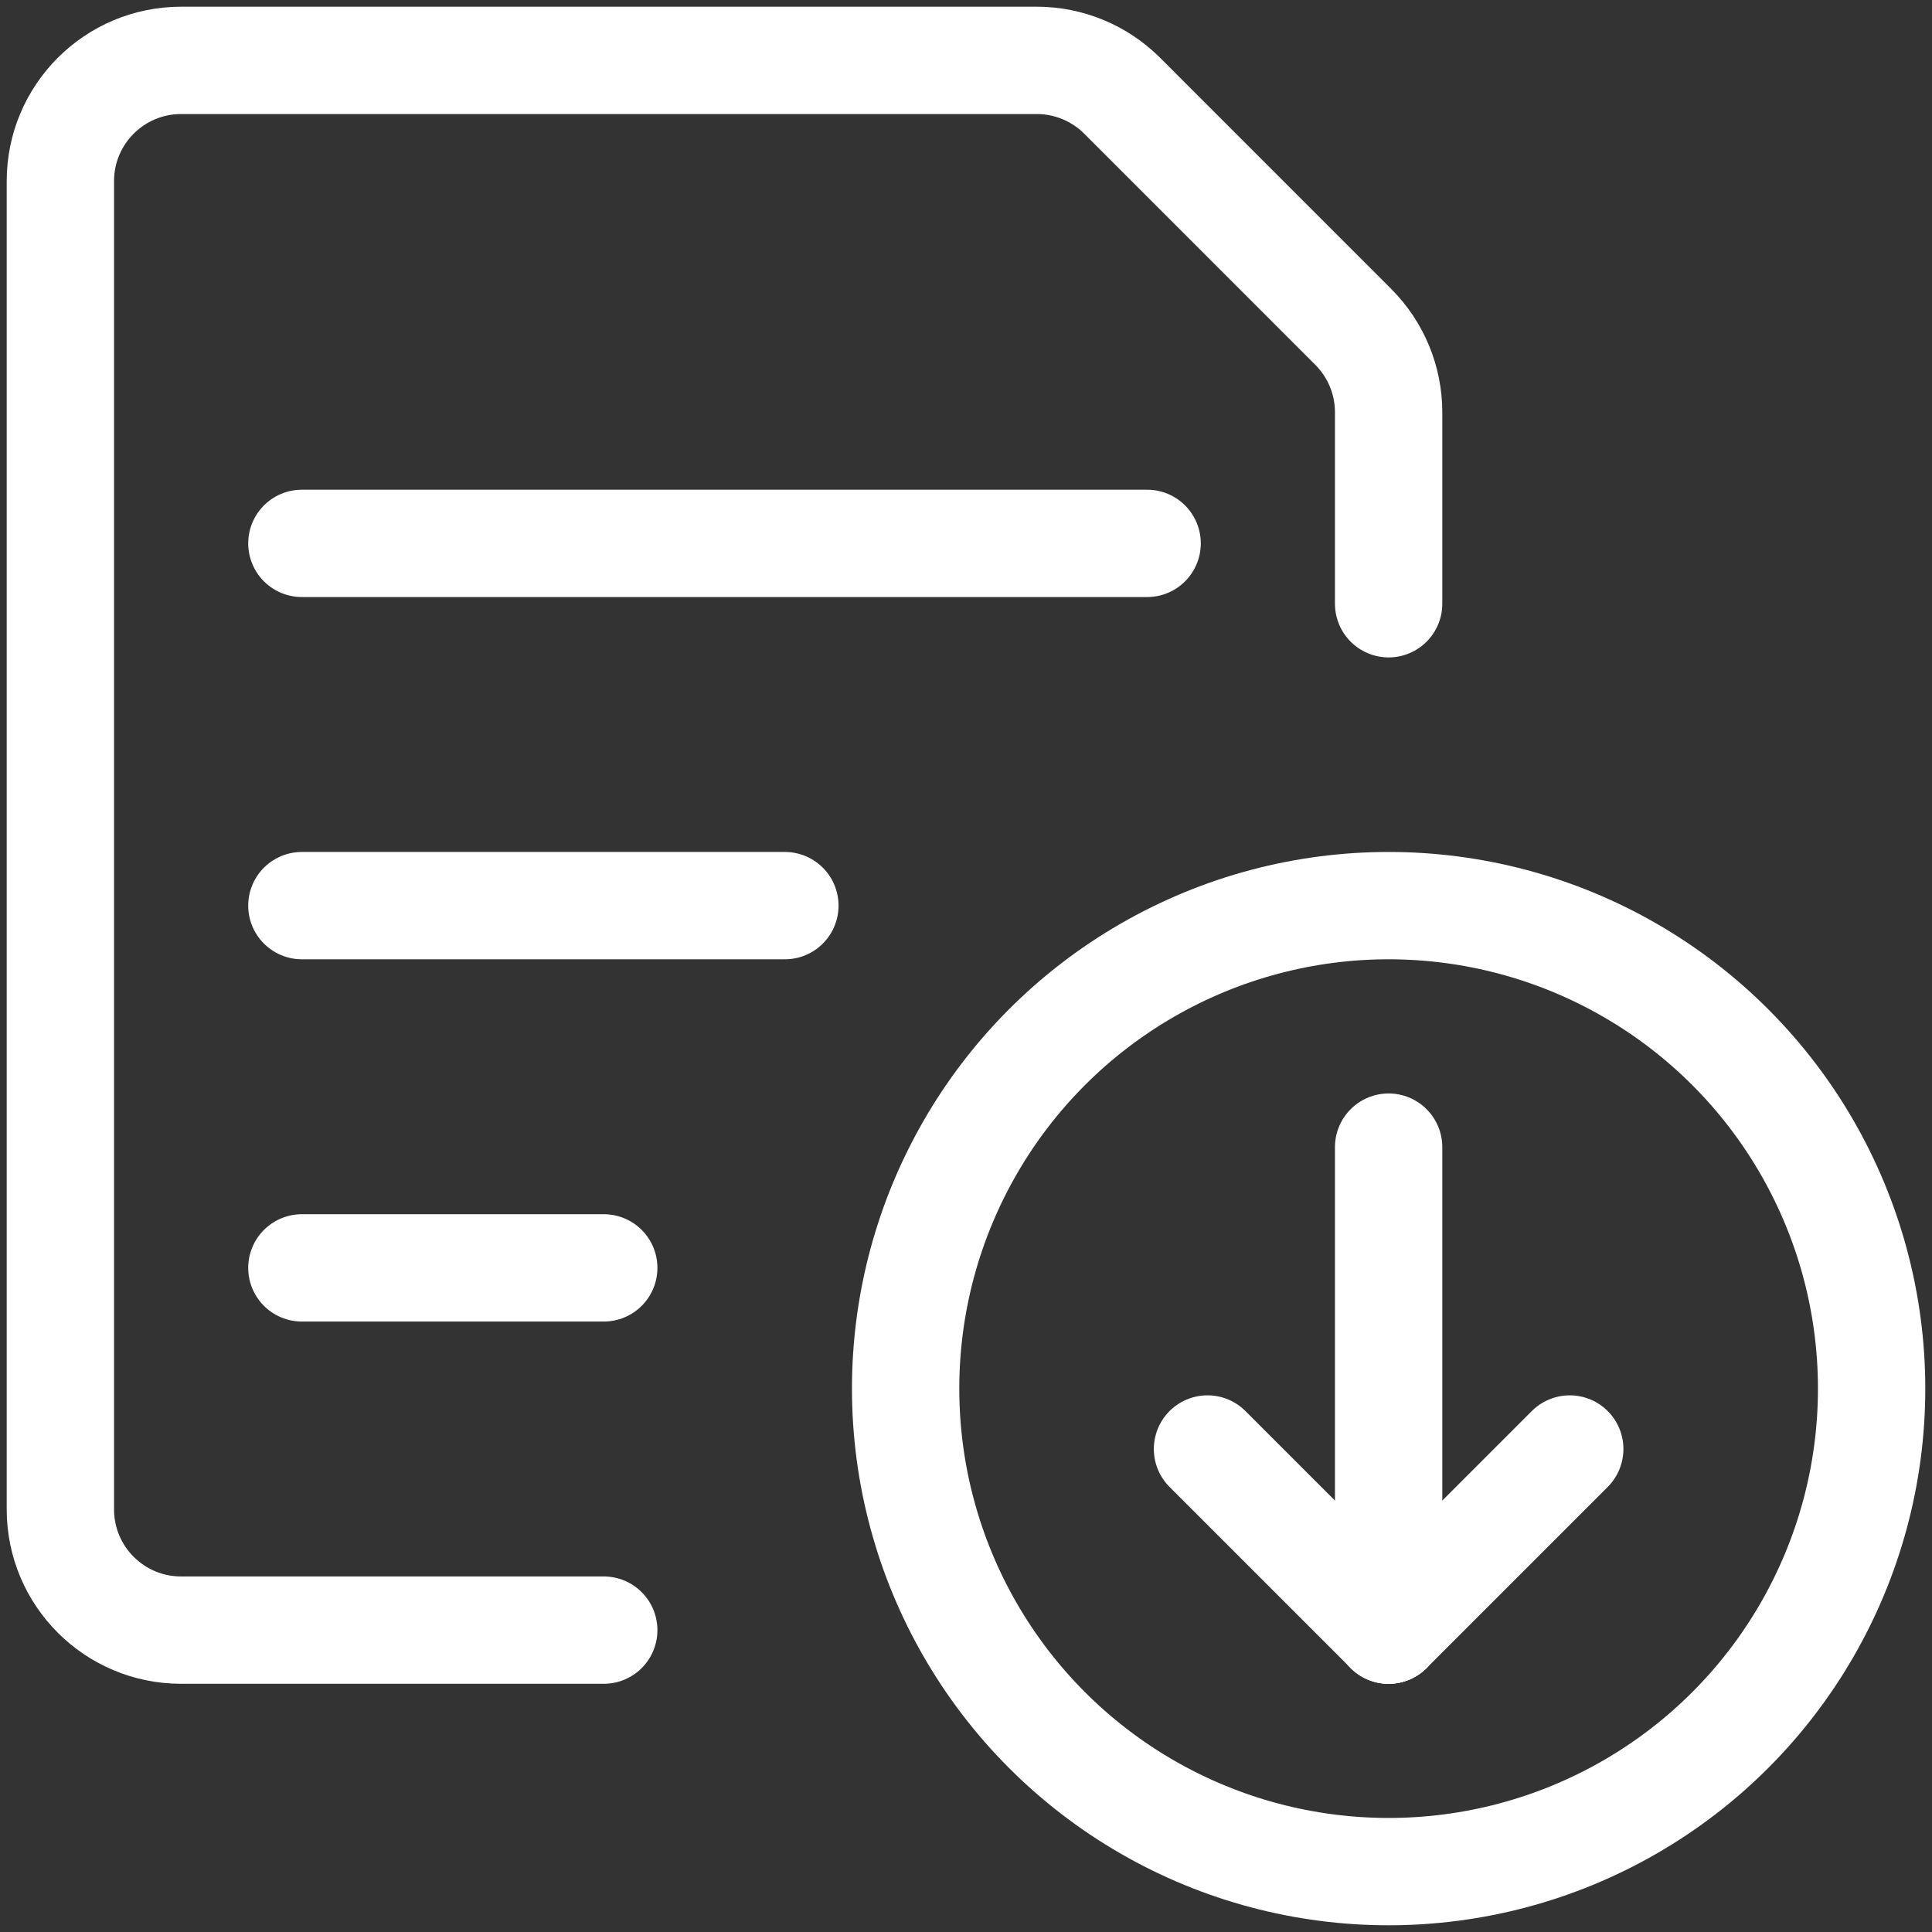
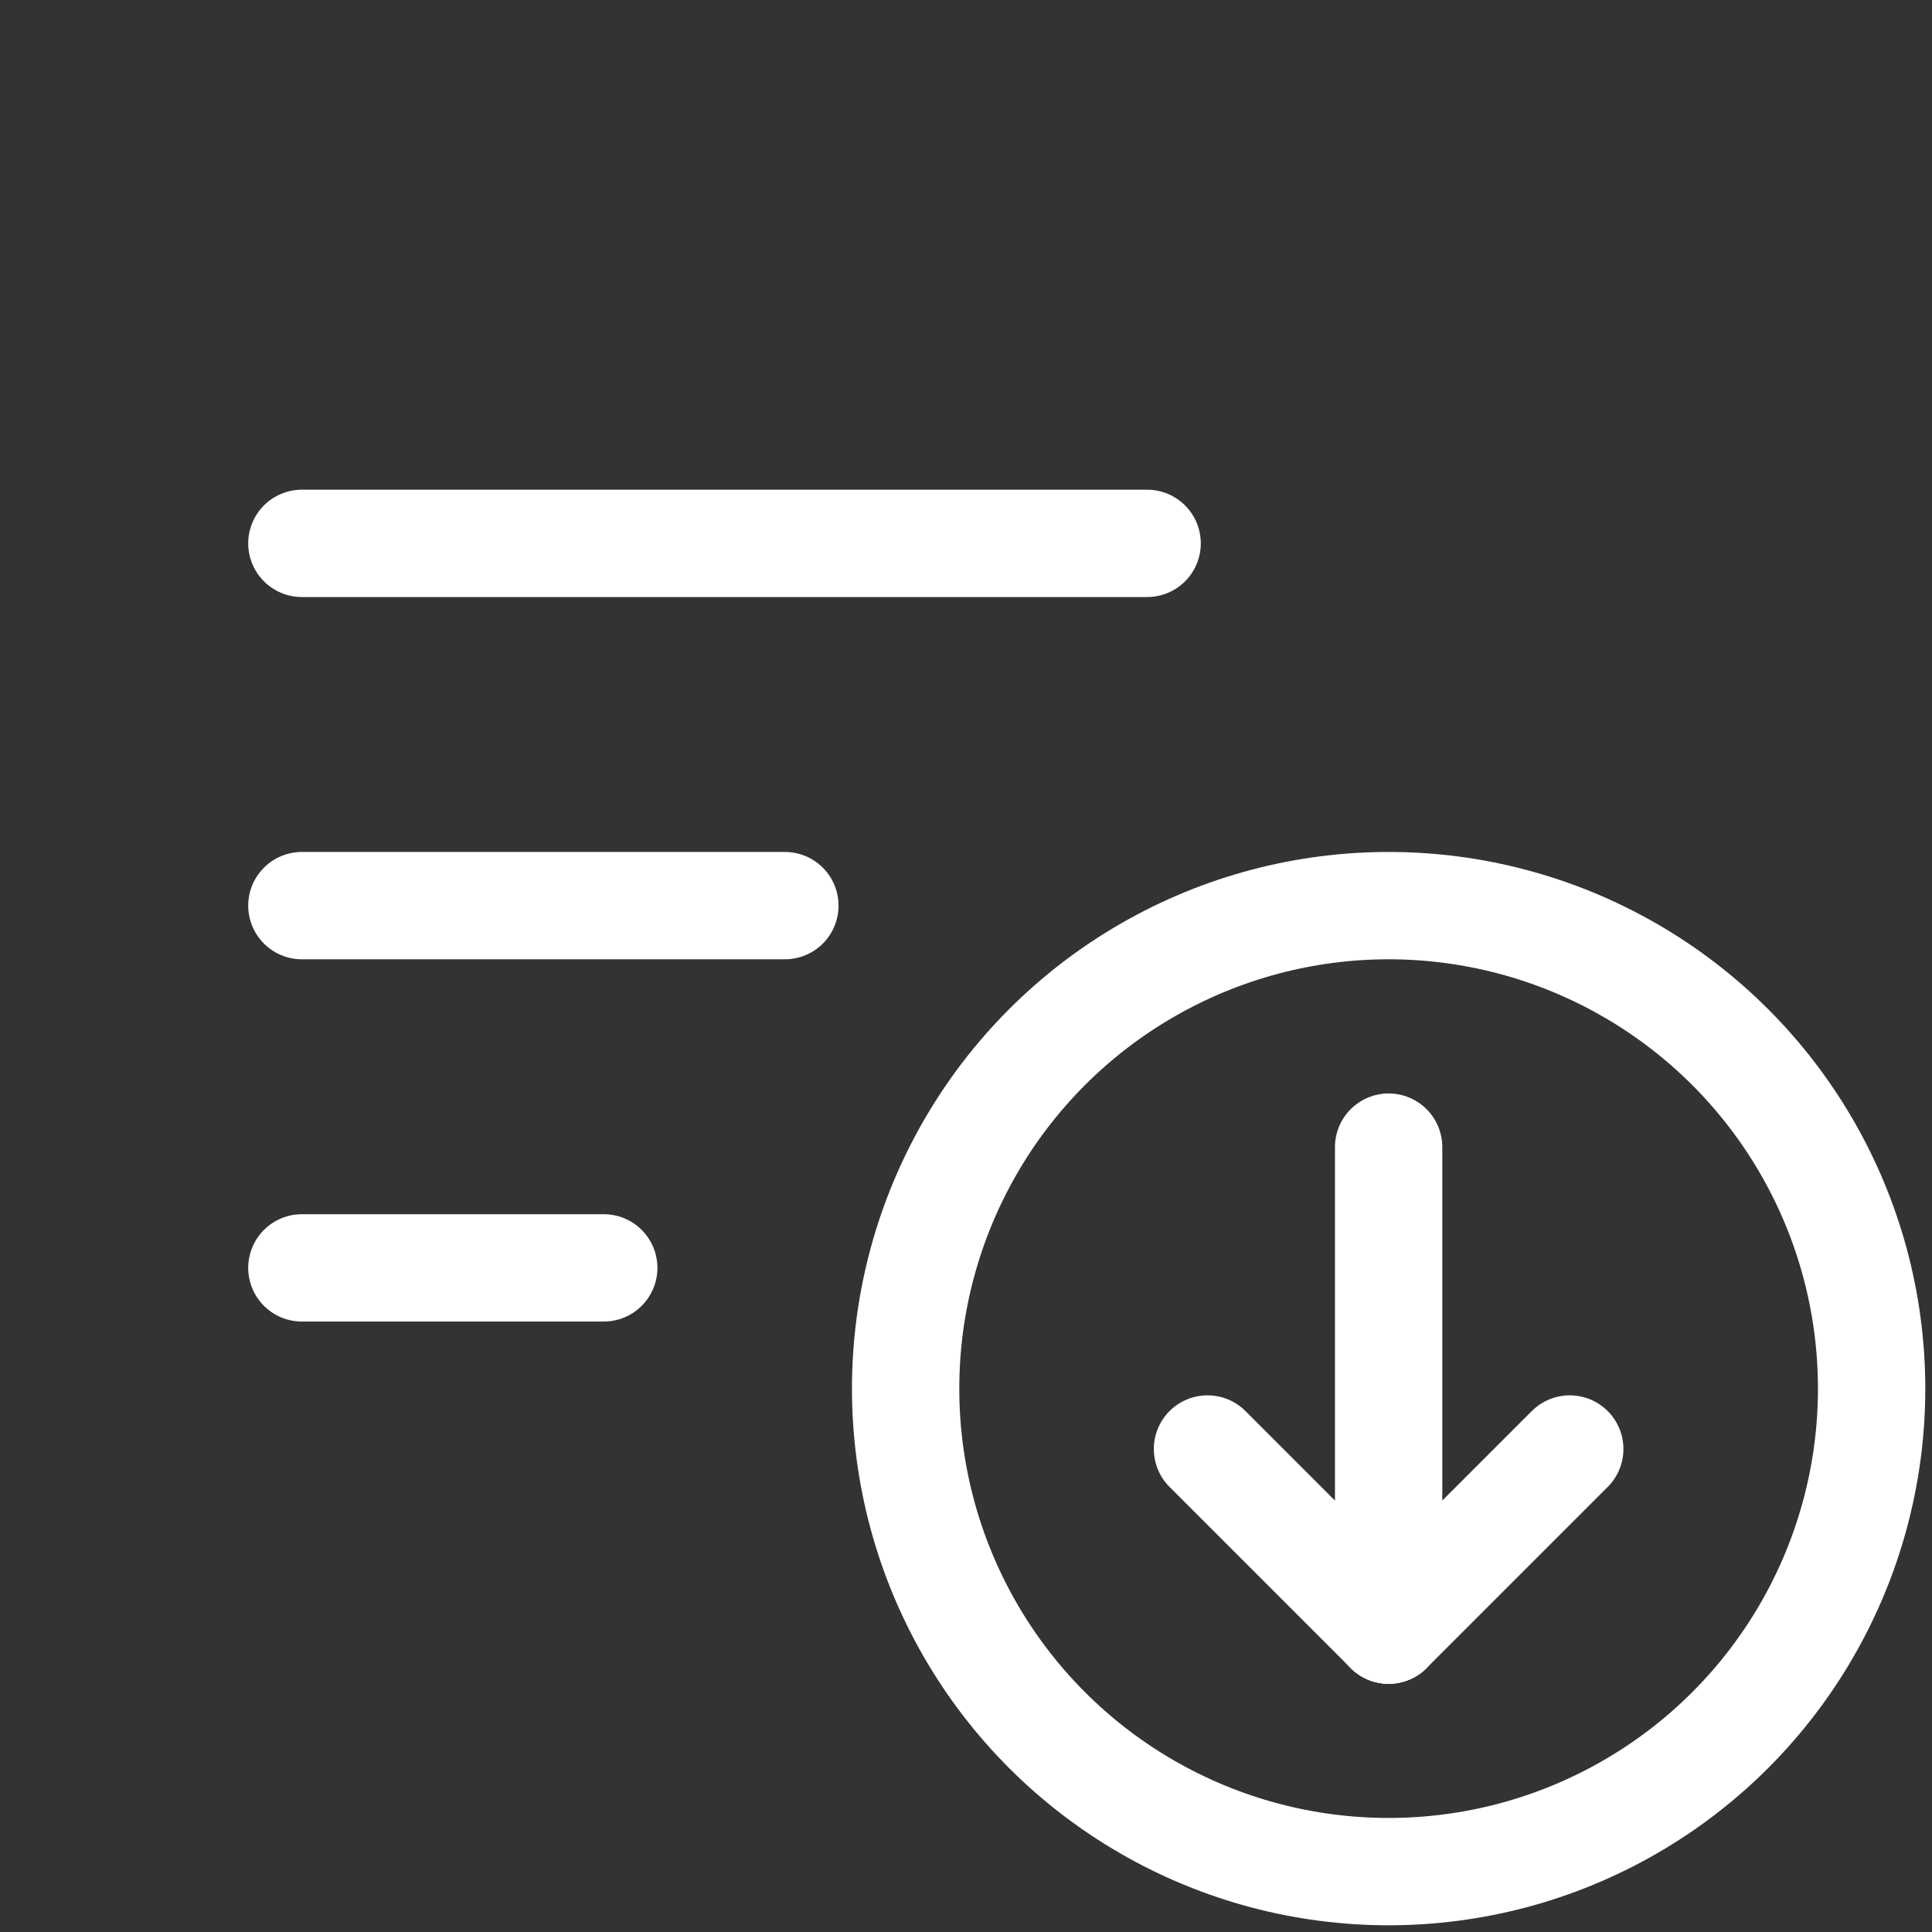
<svg xmlns="http://www.w3.org/2000/svg" width="36px" height="36px" viewBox="0 0 36 36" version="1.1">
  <rect x="0" y="0" width="36" height="36" fill="#333333" stroke="none" />
  <title>Download_icon</title>
  <desc>Created with Sketch.</desc>
  <g id="NPO_mockup" stroke="none" stroke-width="1" fill="none" fill-rule="evenodd" stroke-linecap="round" stroke-linejoin="round">
    <g id="NPO_offerta_dettaglio" transform="translate(-67, -4764)" stroke="#FFFFFF" stroke-width="2">
      <g id="contenuti-extra" transform="translate(-3, 4567)">
        <g id="Content/Evidenza-1/desktop">
          <g id="Download_icon" transform="translate(71, 198)">
            <g id="common-file-text-download">
              <circle id="Oval" cx="24.875" cy="24.875" r="9" />
              <line x1="24.875" y1="20.375" x2="24.875" y2="29.375" id="Shape" />
              <line x1="24.875" y1="29.375" x2="21.5" y2="26" id="Shape" />
              <line x1="24.875" y1="29.375" x2="28.25" y2="26" id="Shape" />
              <line x1="4.625" y1="9.125" x2="20.375" y2="9.125" id="Shape" />
              <line x1="4.625" y1="15.875" x2="13.625" y2="15.875" id="Shape" />
              <line x1="4.625" y1="22.625" x2="10.25" y2="22.625" id="Shape" />
-               <path d="M10.25,29.375 L2.375,29.375 C1.132,29.375 0.125,28.368 0.125,27.125 L0.125,2.375 C0.125,1.132 1.132,0.125 2.375,0.125 L18.319,0.125 C18.915,0.125 19.487,0.362 19.909,0.783 L24.216,5.091 C24.638,5.513 24.875,6.085 24.875,6.681 L24.875,10.25" id="Shape" />
            </g>
          </g>
        </g>
      </g>
    </g>
  </g>
</svg>